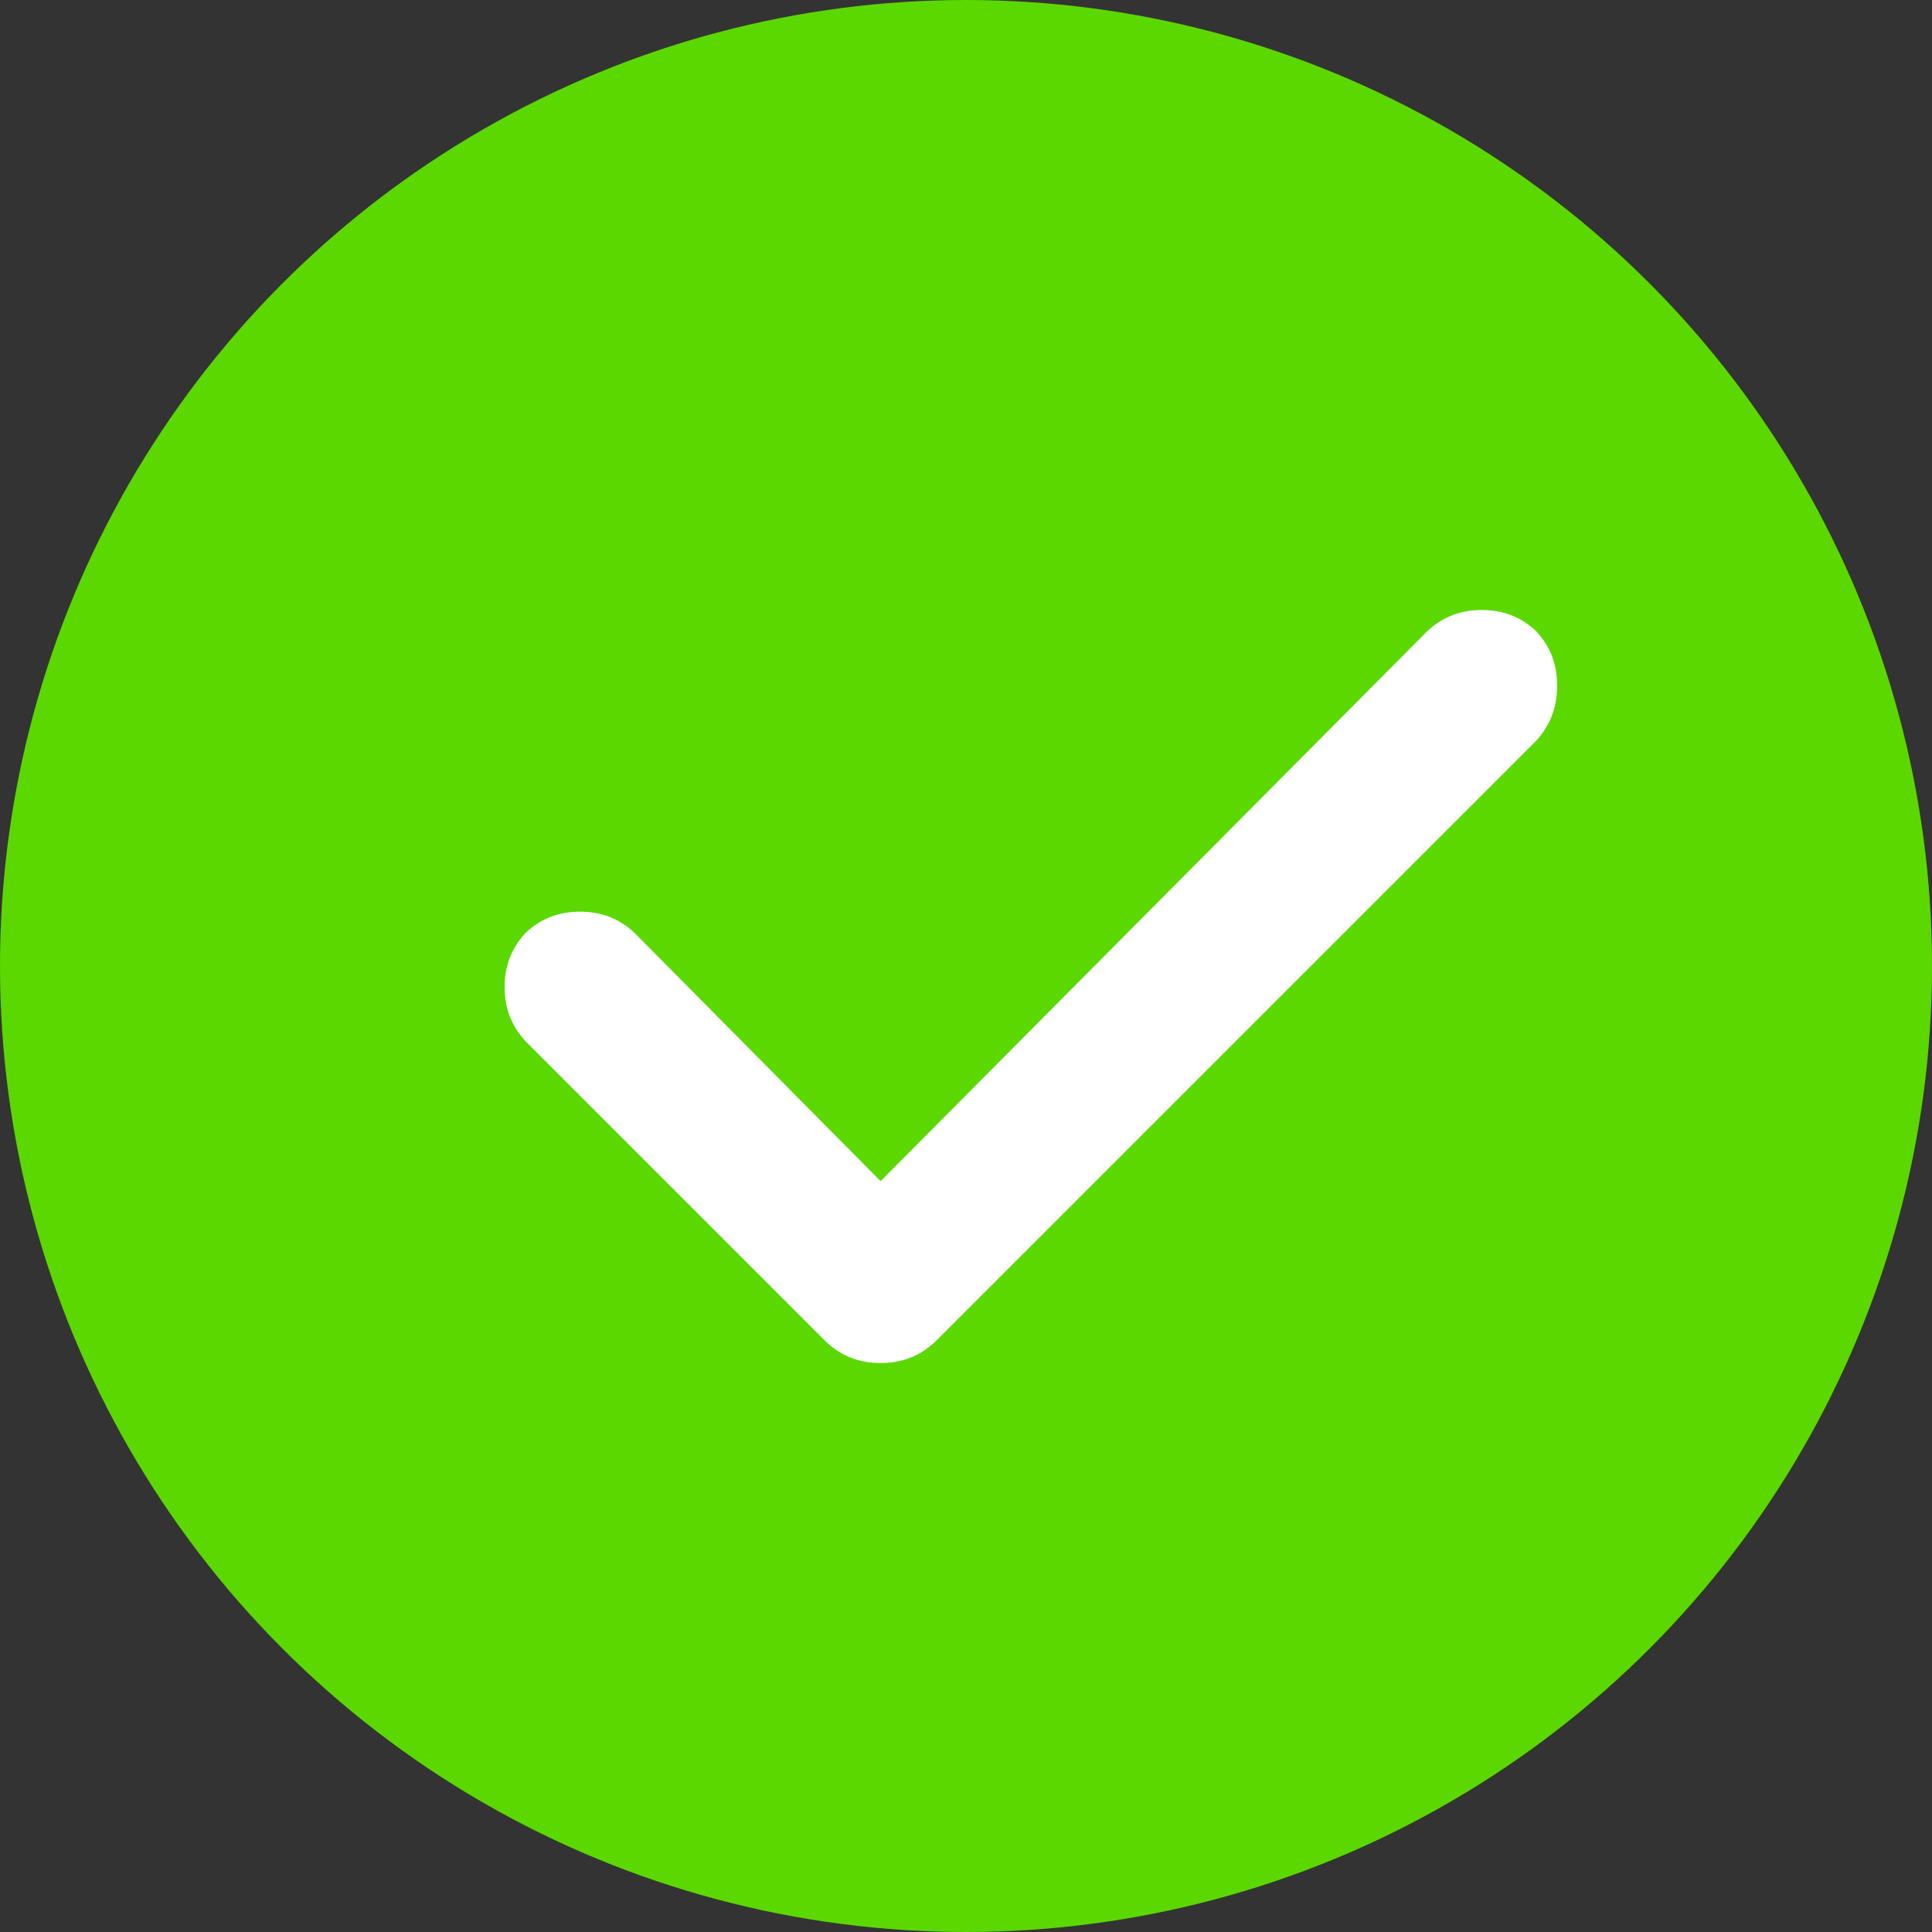
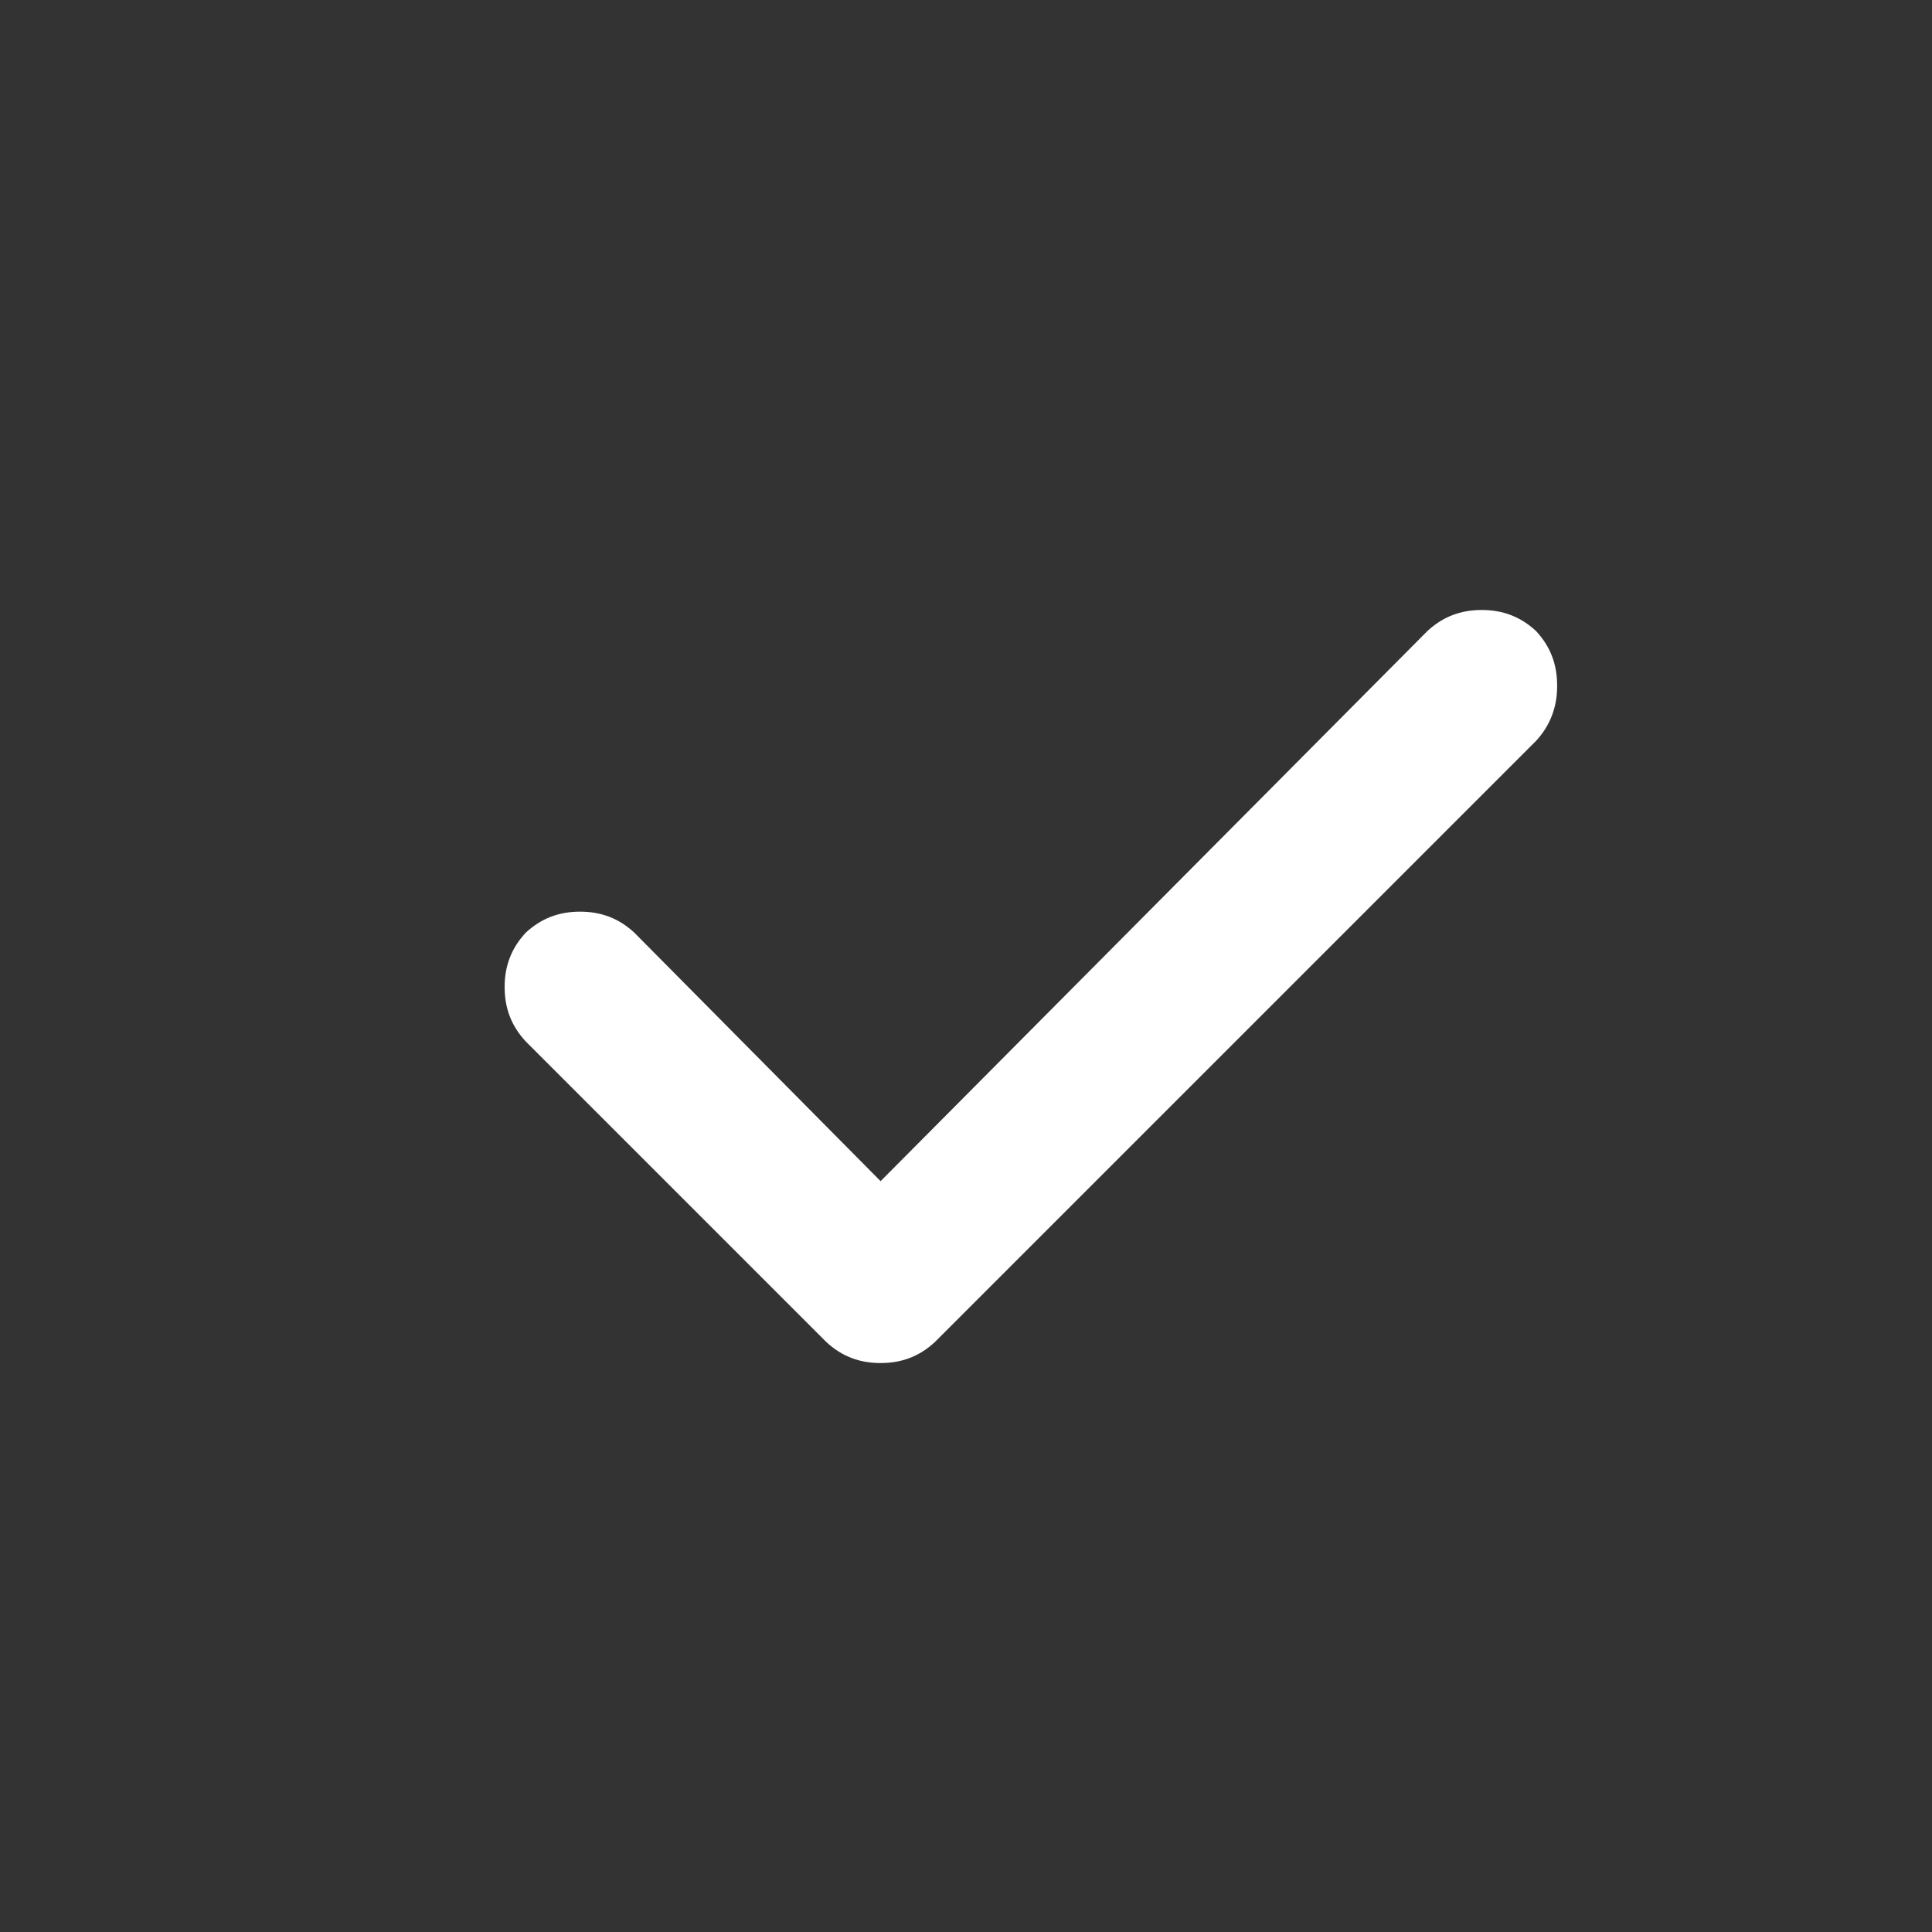
<svg xmlns="http://www.w3.org/2000/svg" width="174.2" height="174.2" version="1.1" viewBox="0 0 174.2 174.2">
  <rect x="0" y="0" width="174.2" height="174.2" fill="#333333" stroke="none" />
  <defs>
    <style>
      .cls-1 {
        isolation: isolate;
      }

      .cls-2 {
        fill: #fff;
      }

      .cls-3 {
        fill: #5bd800;
      }
    </style>
  </defs>
  <g>
    <g id="Capa_1">
-       <circle id="Elipse_45" class="cls-3" cx="87.1" cy="87.1" r="87.1" />
      <g id="_" class="cls-1">
        <g class="cls-1">
          <path class="cls-2" d="M140.4,61.9c0,1.8-.6,3.5-1.9,4.9l-54.2,54.2c-1.4,1.3-3,1.9-4.9,1.9s-3.5-.6-4.9-1.9l-27.1-27.1c-1.3-1.4-1.9-3-1.9-4.9s.6-3.5,1.9-4.9c1.4-1.3,3-1.9,4.9-1.9s3.5.6,4.9,1.9l22.2,22.4,49.3-49.6c1.4-1.3,3-1.9,4.9-1.9s3.5.6,4.9,1.9c1.3,1.4,1.9,3,1.9,4.9Z" />
        </g>
      </g>
    </g>
  </g>
</svg>